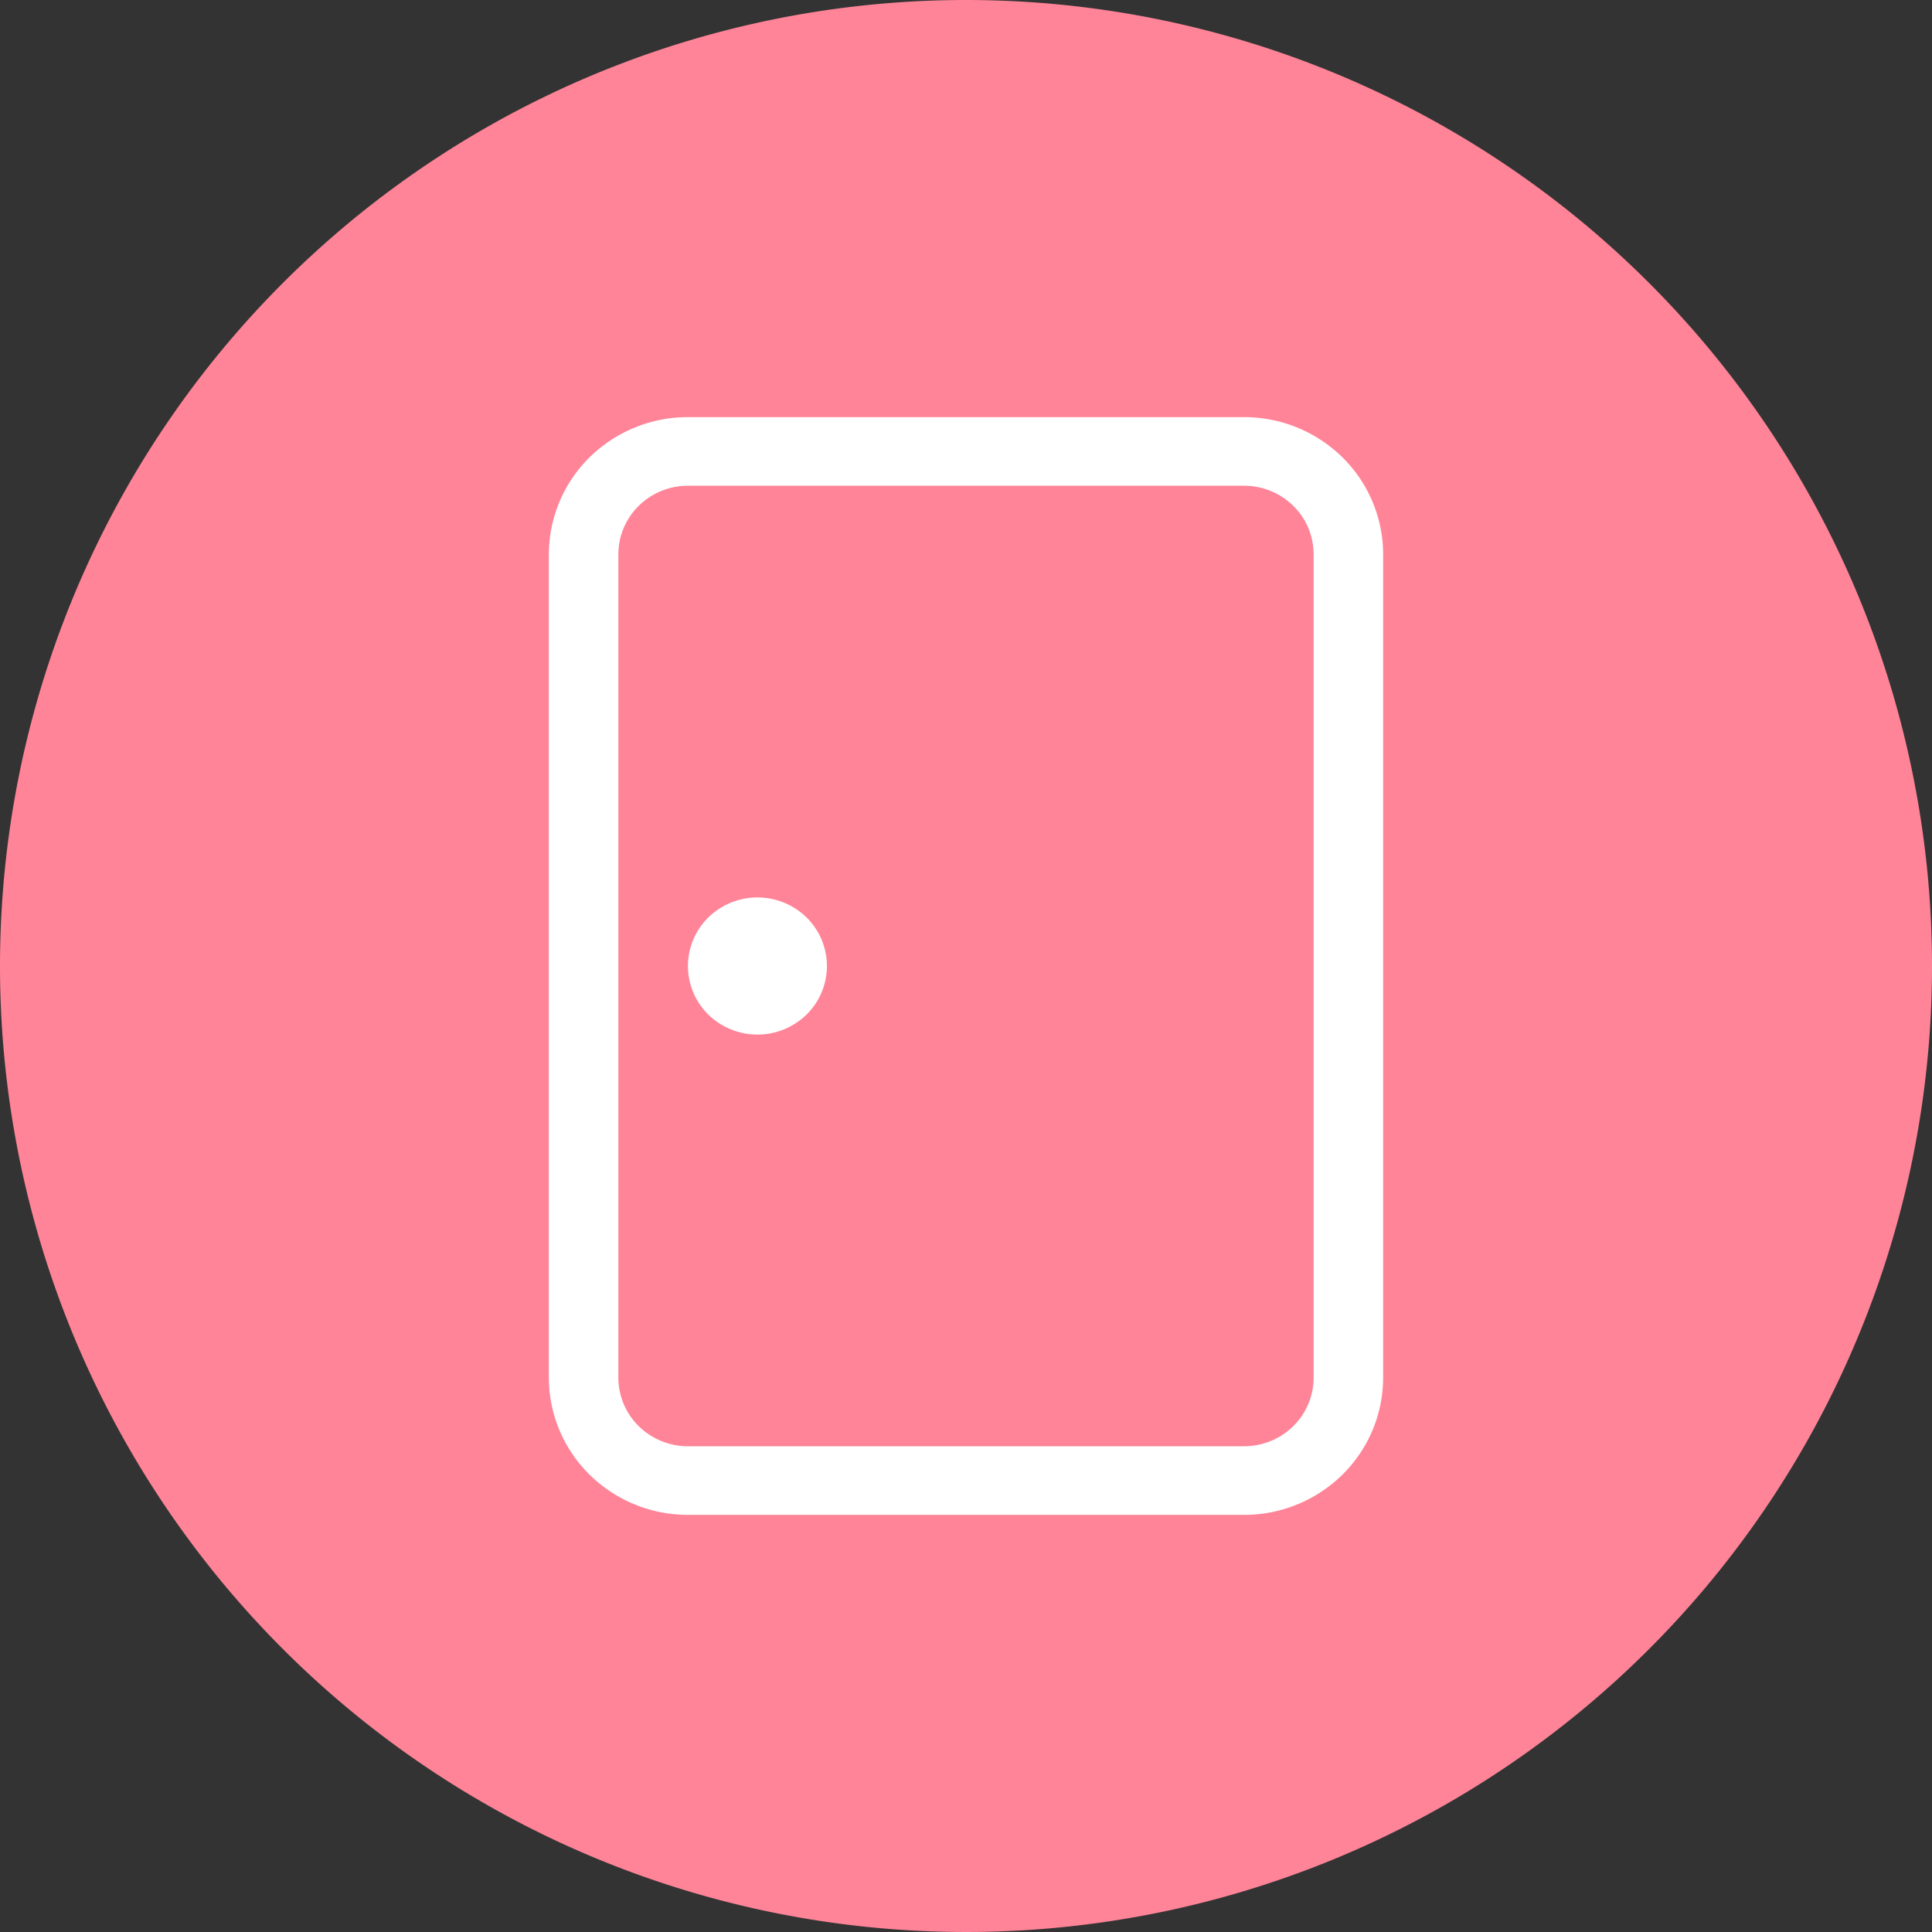
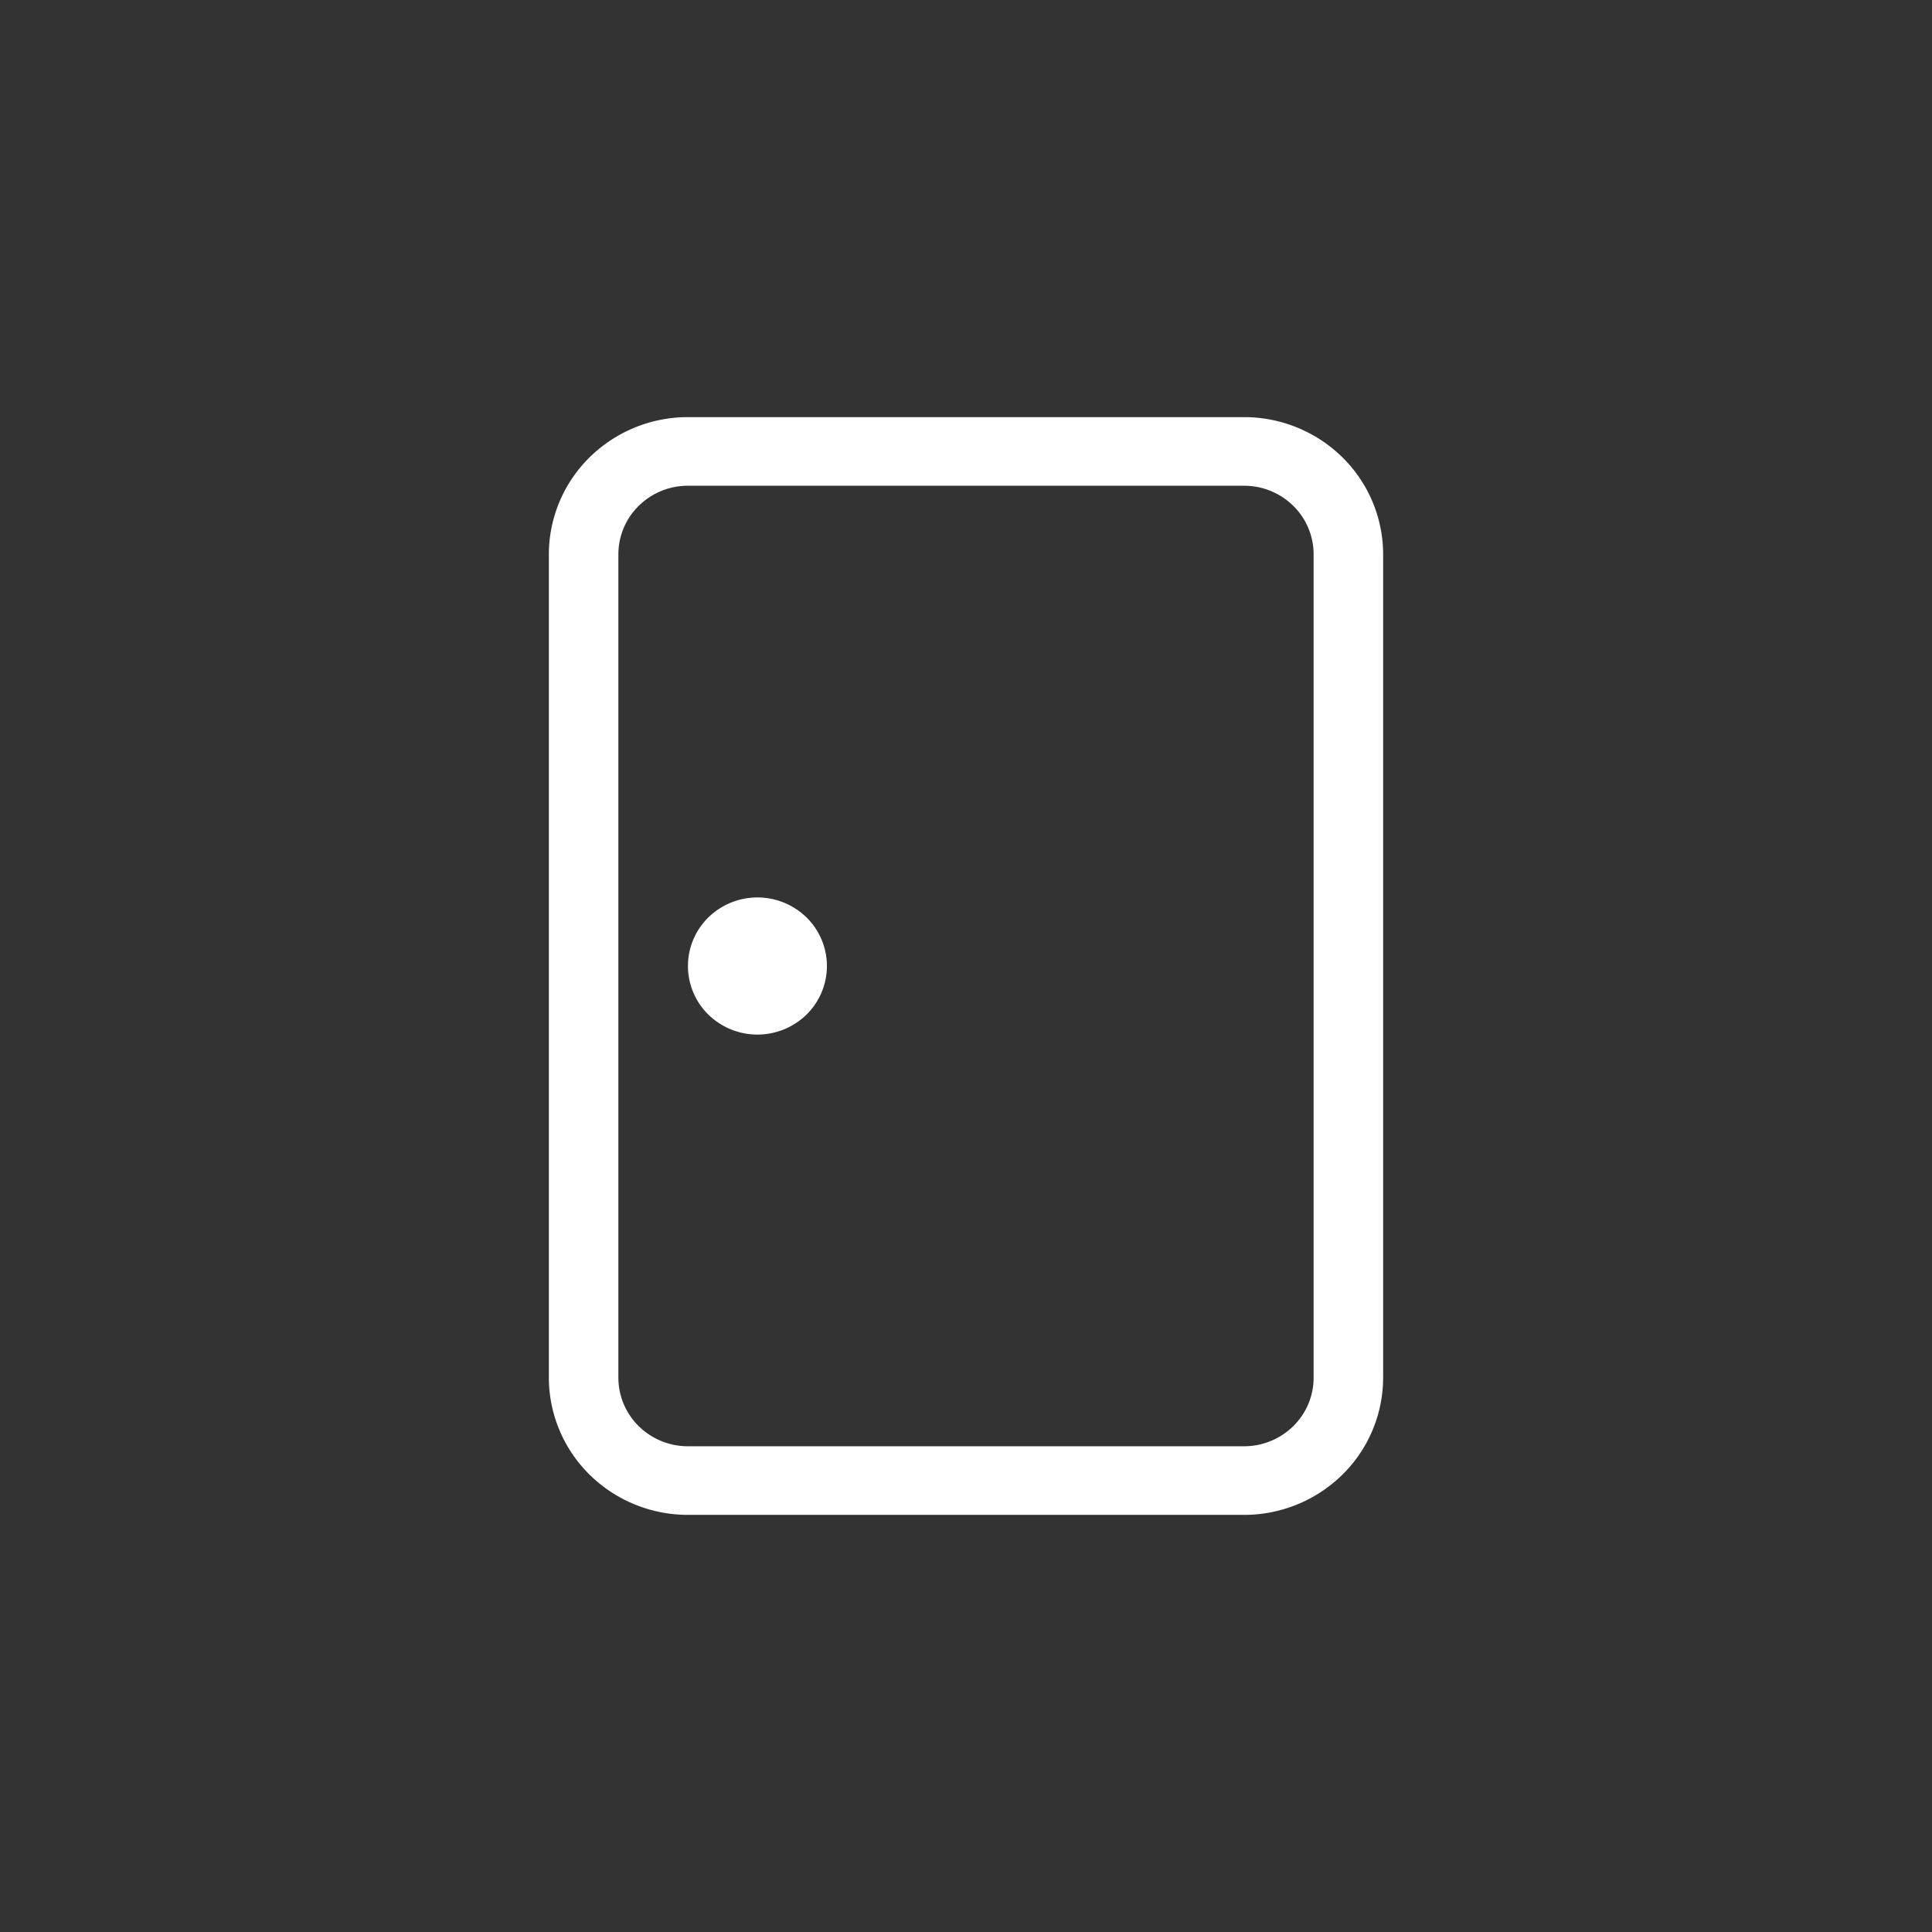
<svg xmlns="http://www.w3.org/2000/svg" width="88" height="88" viewBox="0 0 88 88">
  <rect x="0" y="0" width="88" height="88" fill="#333333" stroke="none" />
  <g id="グループ_2" data-name="グループ 2" transform="translate(-71)">
-     <path id="Ellipse_14" data-name="Ellipse 14" d="M88,44A44,44,0,1,1,44,0,44,44,0,0,1,88,44Z" transform="translate(71)" fill="#ff8498" />
    <g id="icon_door" data-name="icon/door" transform="translate(90 19)">
-       <rect id="Rectangle_112" data-name="Rectangle 112" width="50" height="50" fill="none" />
      <path id="Vector" d="M7.261,27.21a3.1,3.1,0,0,1,0-4.419,3.2,3.2,0,0,1,4.478,0,3.1,3.1,0,0,1,0,4.419,3.2,3.2,0,0,1-4.478,0ZM0,6.25A6.209,6.209,0,0,1,1.855,1.831,6.376,6.376,0,0,1,6.333,0H31.667a6.376,6.376,0,0,1,4.478,1.831A6.209,6.209,0,0,1,38,6.25v37.5a6.209,6.209,0,0,1-1.855,4.419A6.376,6.376,0,0,1,31.667,50H6.333a6.376,6.376,0,0,1-4.478-1.831A6.209,6.209,0,0,1,0,43.75ZM6.333,46.875H31.667a3.188,3.188,0,0,0,2.239-.915,3.1,3.1,0,0,0,.928-2.21V6.25a3.1,3.1,0,0,0-.928-2.21,3.188,3.188,0,0,0-2.239-.915H6.333a3.188,3.188,0,0,0-2.239.915,3.1,3.1,0,0,0-.928,2.21v37.5a3.1,3.1,0,0,0,.928,2.21A3.188,3.188,0,0,0,6.333,46.875Z" transform="translate(6)" fill="#fff" />
    </g>
  </g>
</svg>